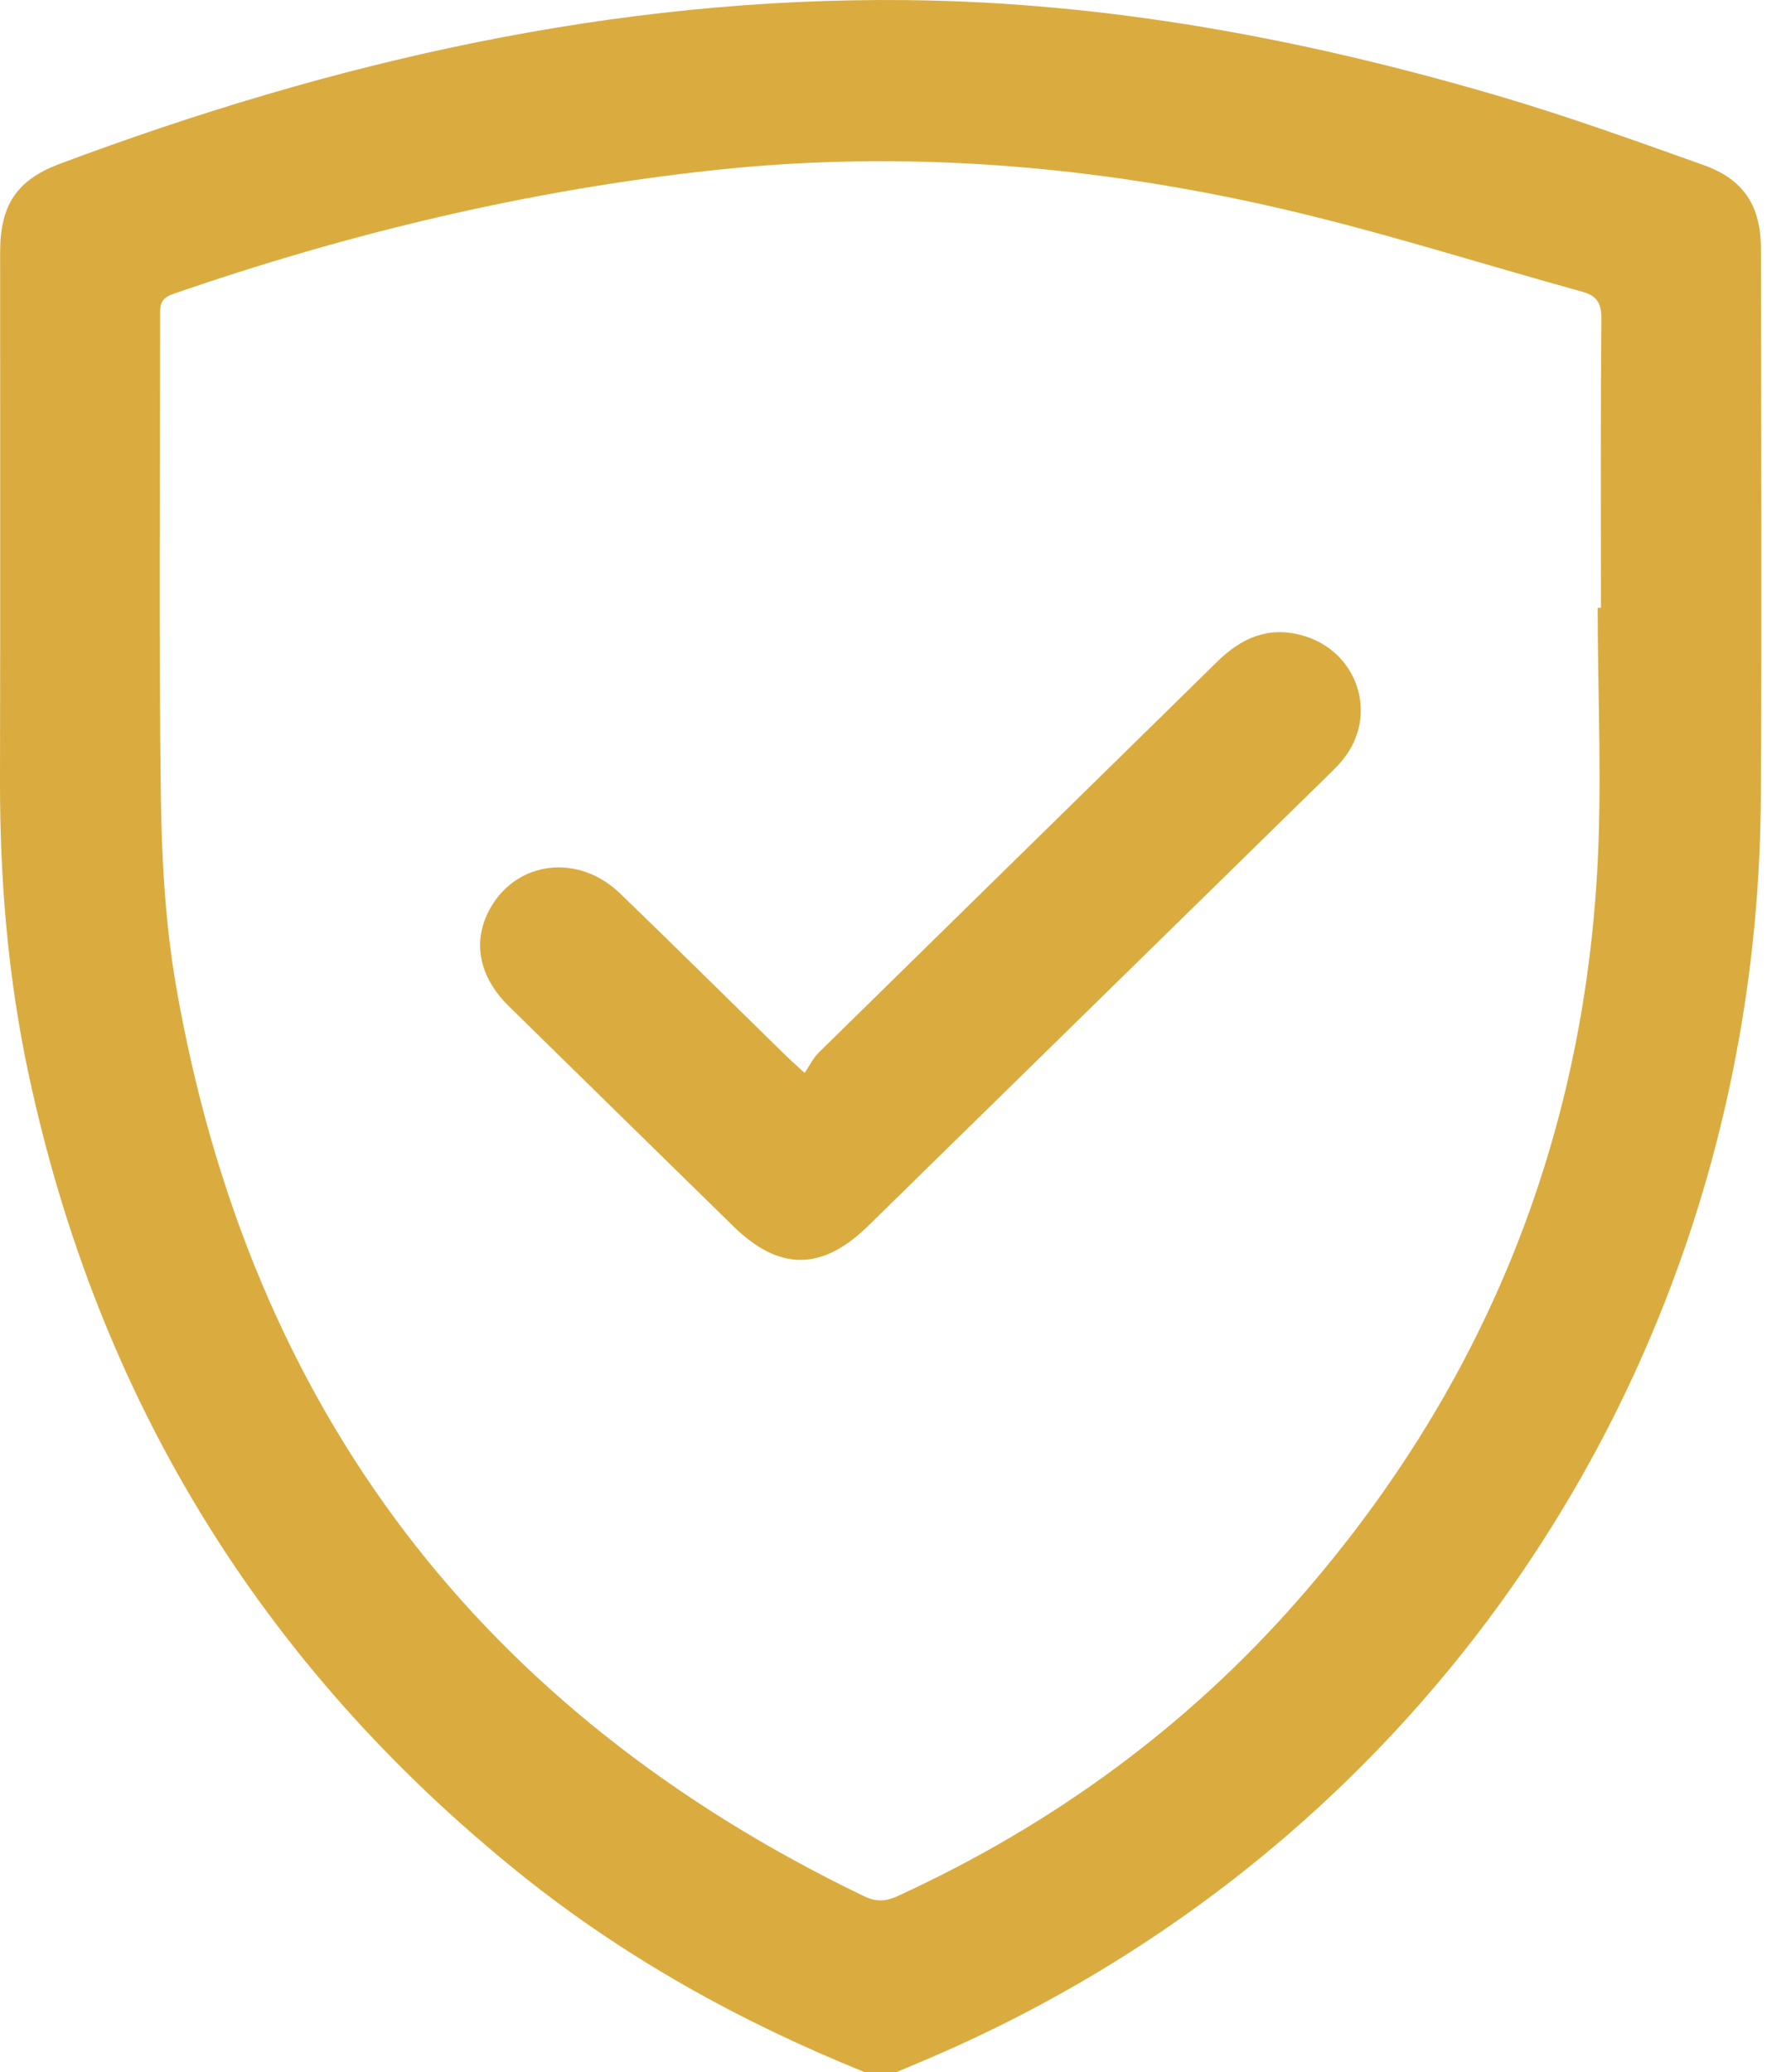
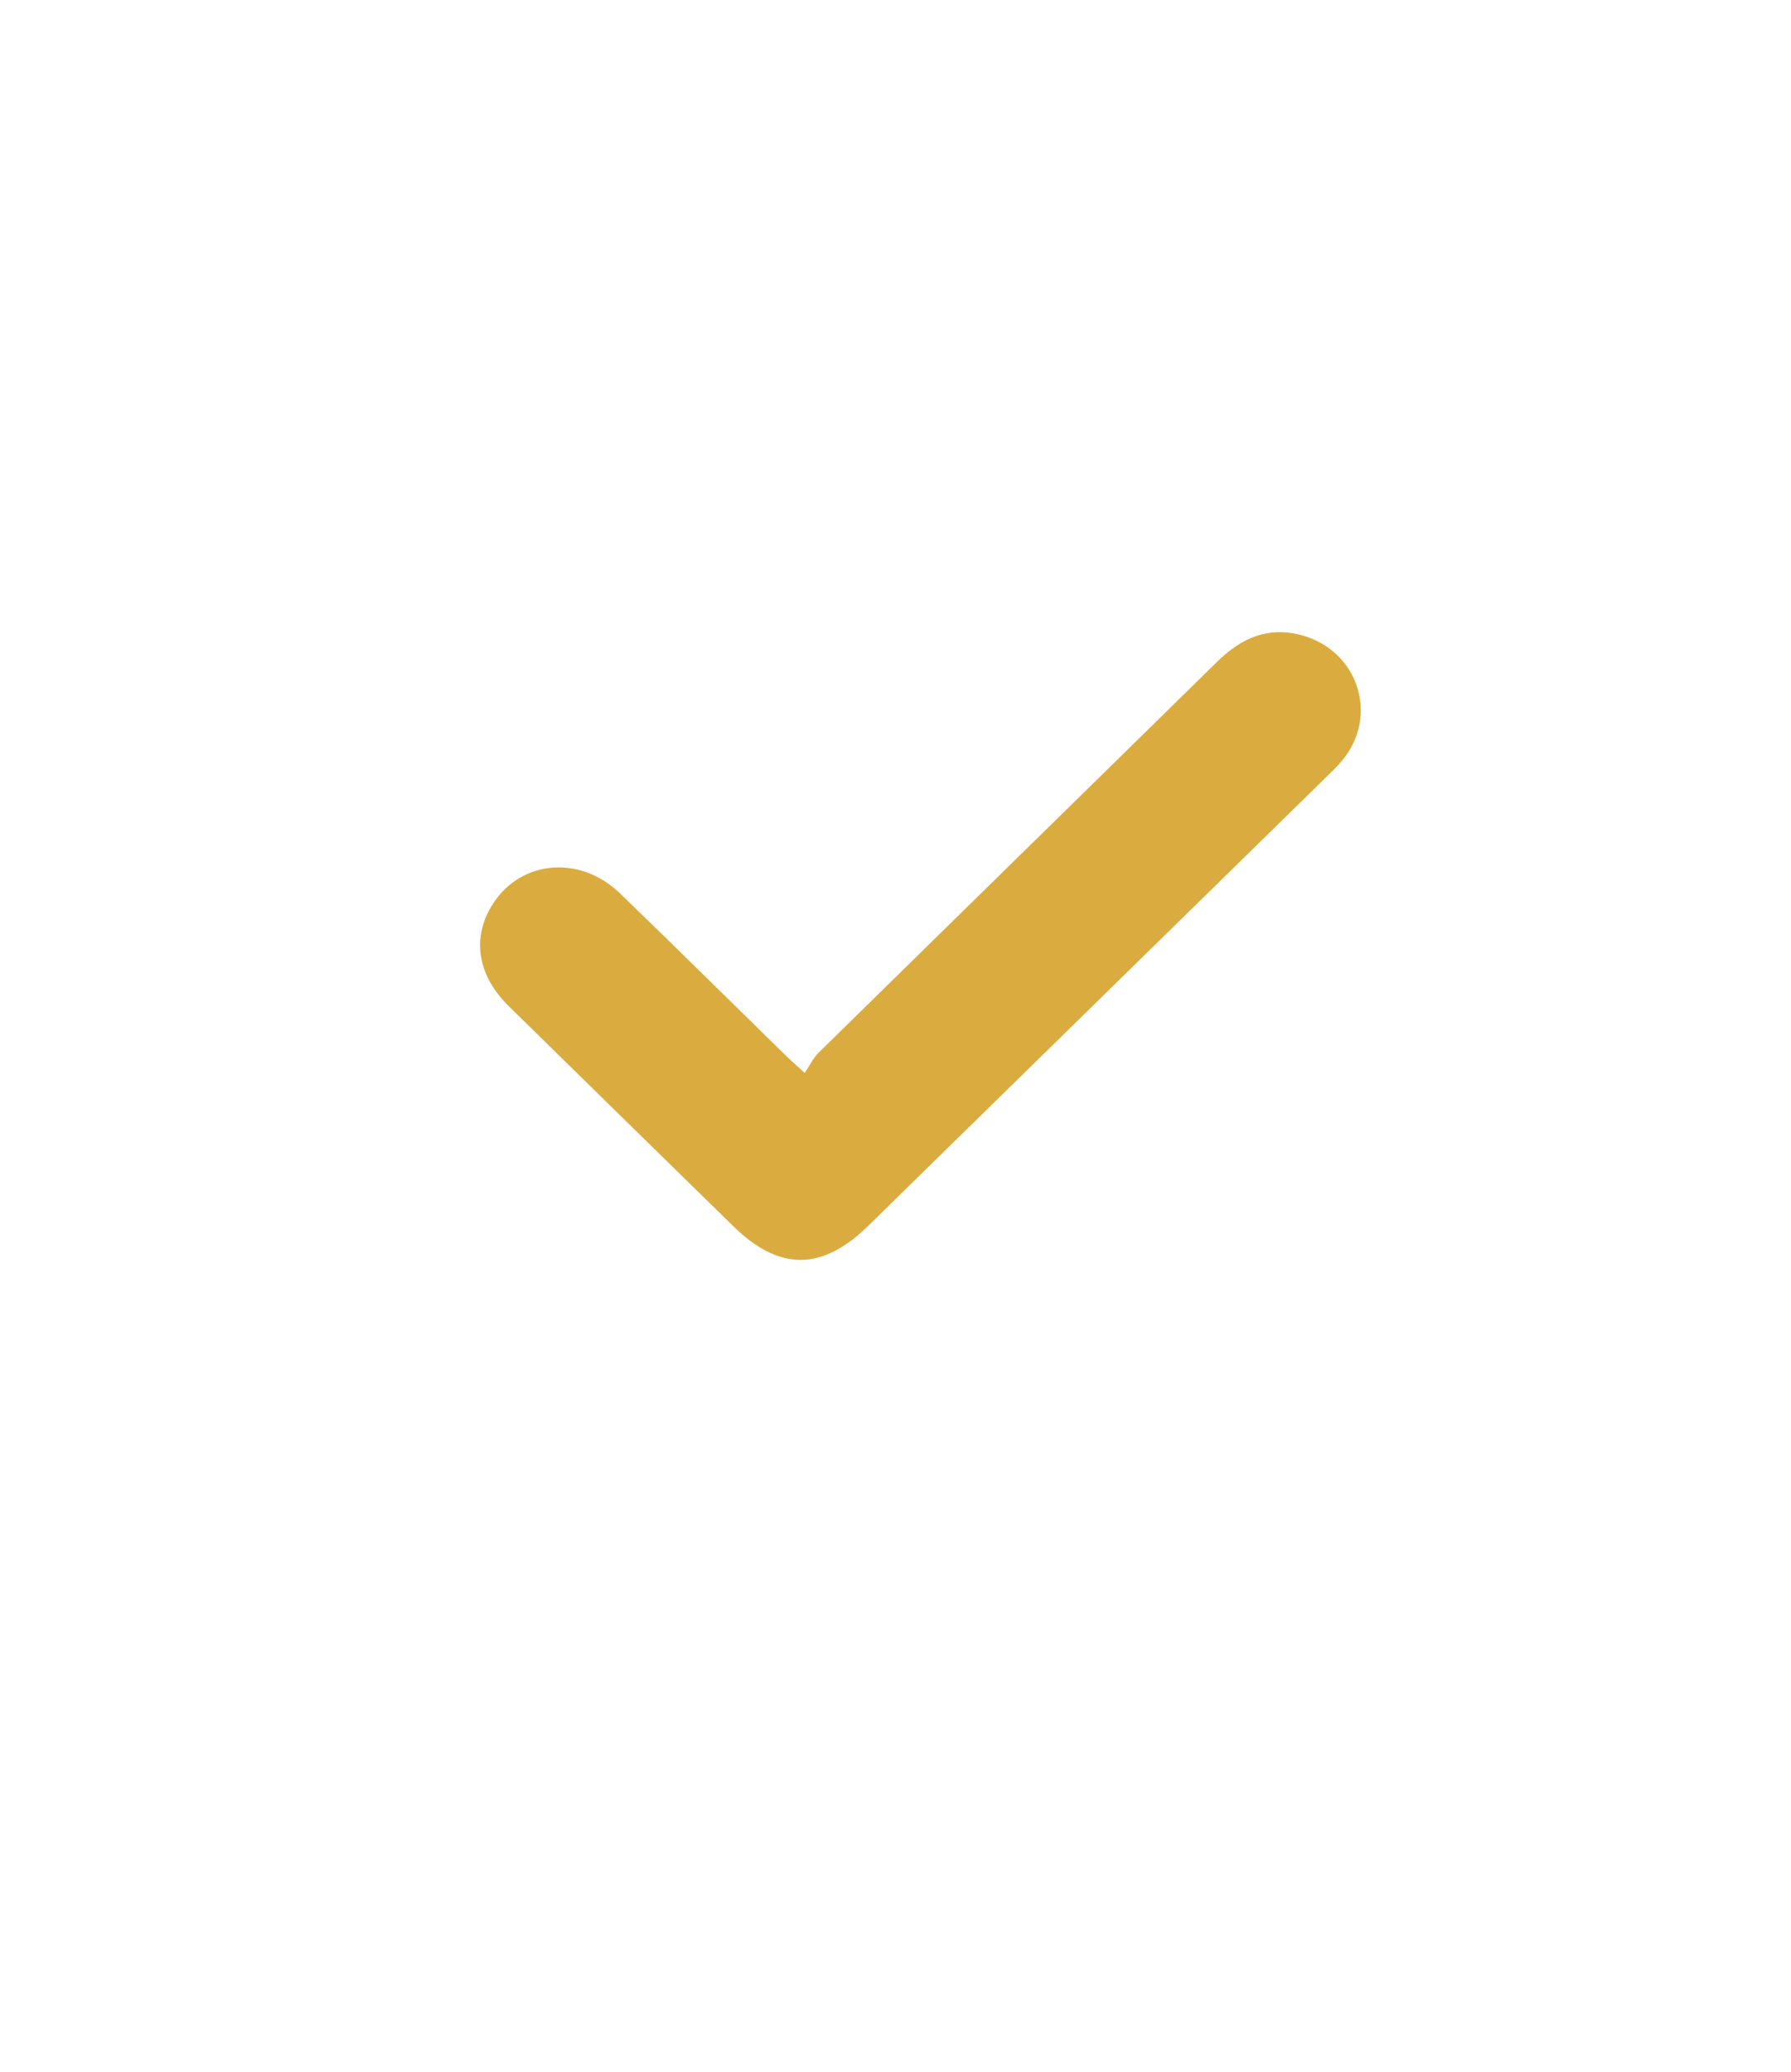
<svg xmlns="http://www.w3.org/2000/svg" width="51" height="59" viewBox="0 0 51 59" fill="none">
-   <path d="M24.619 59C21.076 57.568 17.759 55.73 14.771 53.321C7.446 47.413 2.784 39.825 0.809 30.559C0.223 27.81 -0.006 25.021 0 22.208C0.011 17.195 0.002 12.182 0.004 7.169C0.004 5.853 0.469 5.127 1.694 4.668C9.476 1.752 17.47 -0.083 25.814 0.003C31.525 0.062 37.098 1.102 42.569 2.702C44.57 3.287 46.537 3.996 48.503 4.697C49.669 5.113 50.144 5.869 50.145 7.11C50.147 12.315 50.17 17.521 50.141 22.726C50.049 38.613 40.77 52.573 26.259 58.691C26.016 58.794 25.773 58.897 25.53 59H24.619ZM45.495 17.305C45.526 17.305 45.557 17.305 45.588 17.305C45.588 14.558 45.576 11.811 45.6 9.064C45.604 8.615 45.454 8.416 45.048 8.304C42.178 7.512 39.335 6.599 36.437 5.931C31.131 4.708 25.75 4.259 20.315 4.846C15.048 5.415 9.928 6.64 4.919 8.374C4.534 8.507 4.559 8.739 4.559 9.029C4.561 13.581 4.52 18.135 4.581 22.687C4.605 24.504 4.71 26.345 5.023 28.13C7.131 40.156 13.715 48.748 24.605 53.992C24.948 54.157 25.221 54.143 25.563 53.987C29.946 51.975 33.777 49.194 36.97 45.549C42.104 39.688 44.978 32.838 45.469 25.023C45.63 22.46 45.495 19.878 45.495 17.305Z" fill="#DAAC3F" />
  <path d="M22.913 30.55C23.056 30.34 23.154 30.127 23.312 29.972C27.094 26.257 30.885 22.55 34.666 18.835C35.347 18.167 36.114 17.823 37.08 18.091C38.667 18.532 39.268 20.359 38.242 21.626C38.09 21.815 37.91 21.983 37.736 22.155C33.399 26.405 29.061 30.654 24.723 34.904C23.408 36.192 22.19 36.196 20.885 34.918C18.749 32.826 16.611 30.737 14.48 28.641C13.62 27.795 13.441 26.774 13.966 25.85C14.73 24.508 16.47 24.298 17.649 25.432C19.219 26.946 20.767 28.482 22.326 30.007C22.471 30.149 22.623 30.283 22.912 30.55L22.913 30.55Z" fill="#DAAC3F" />
</svg>